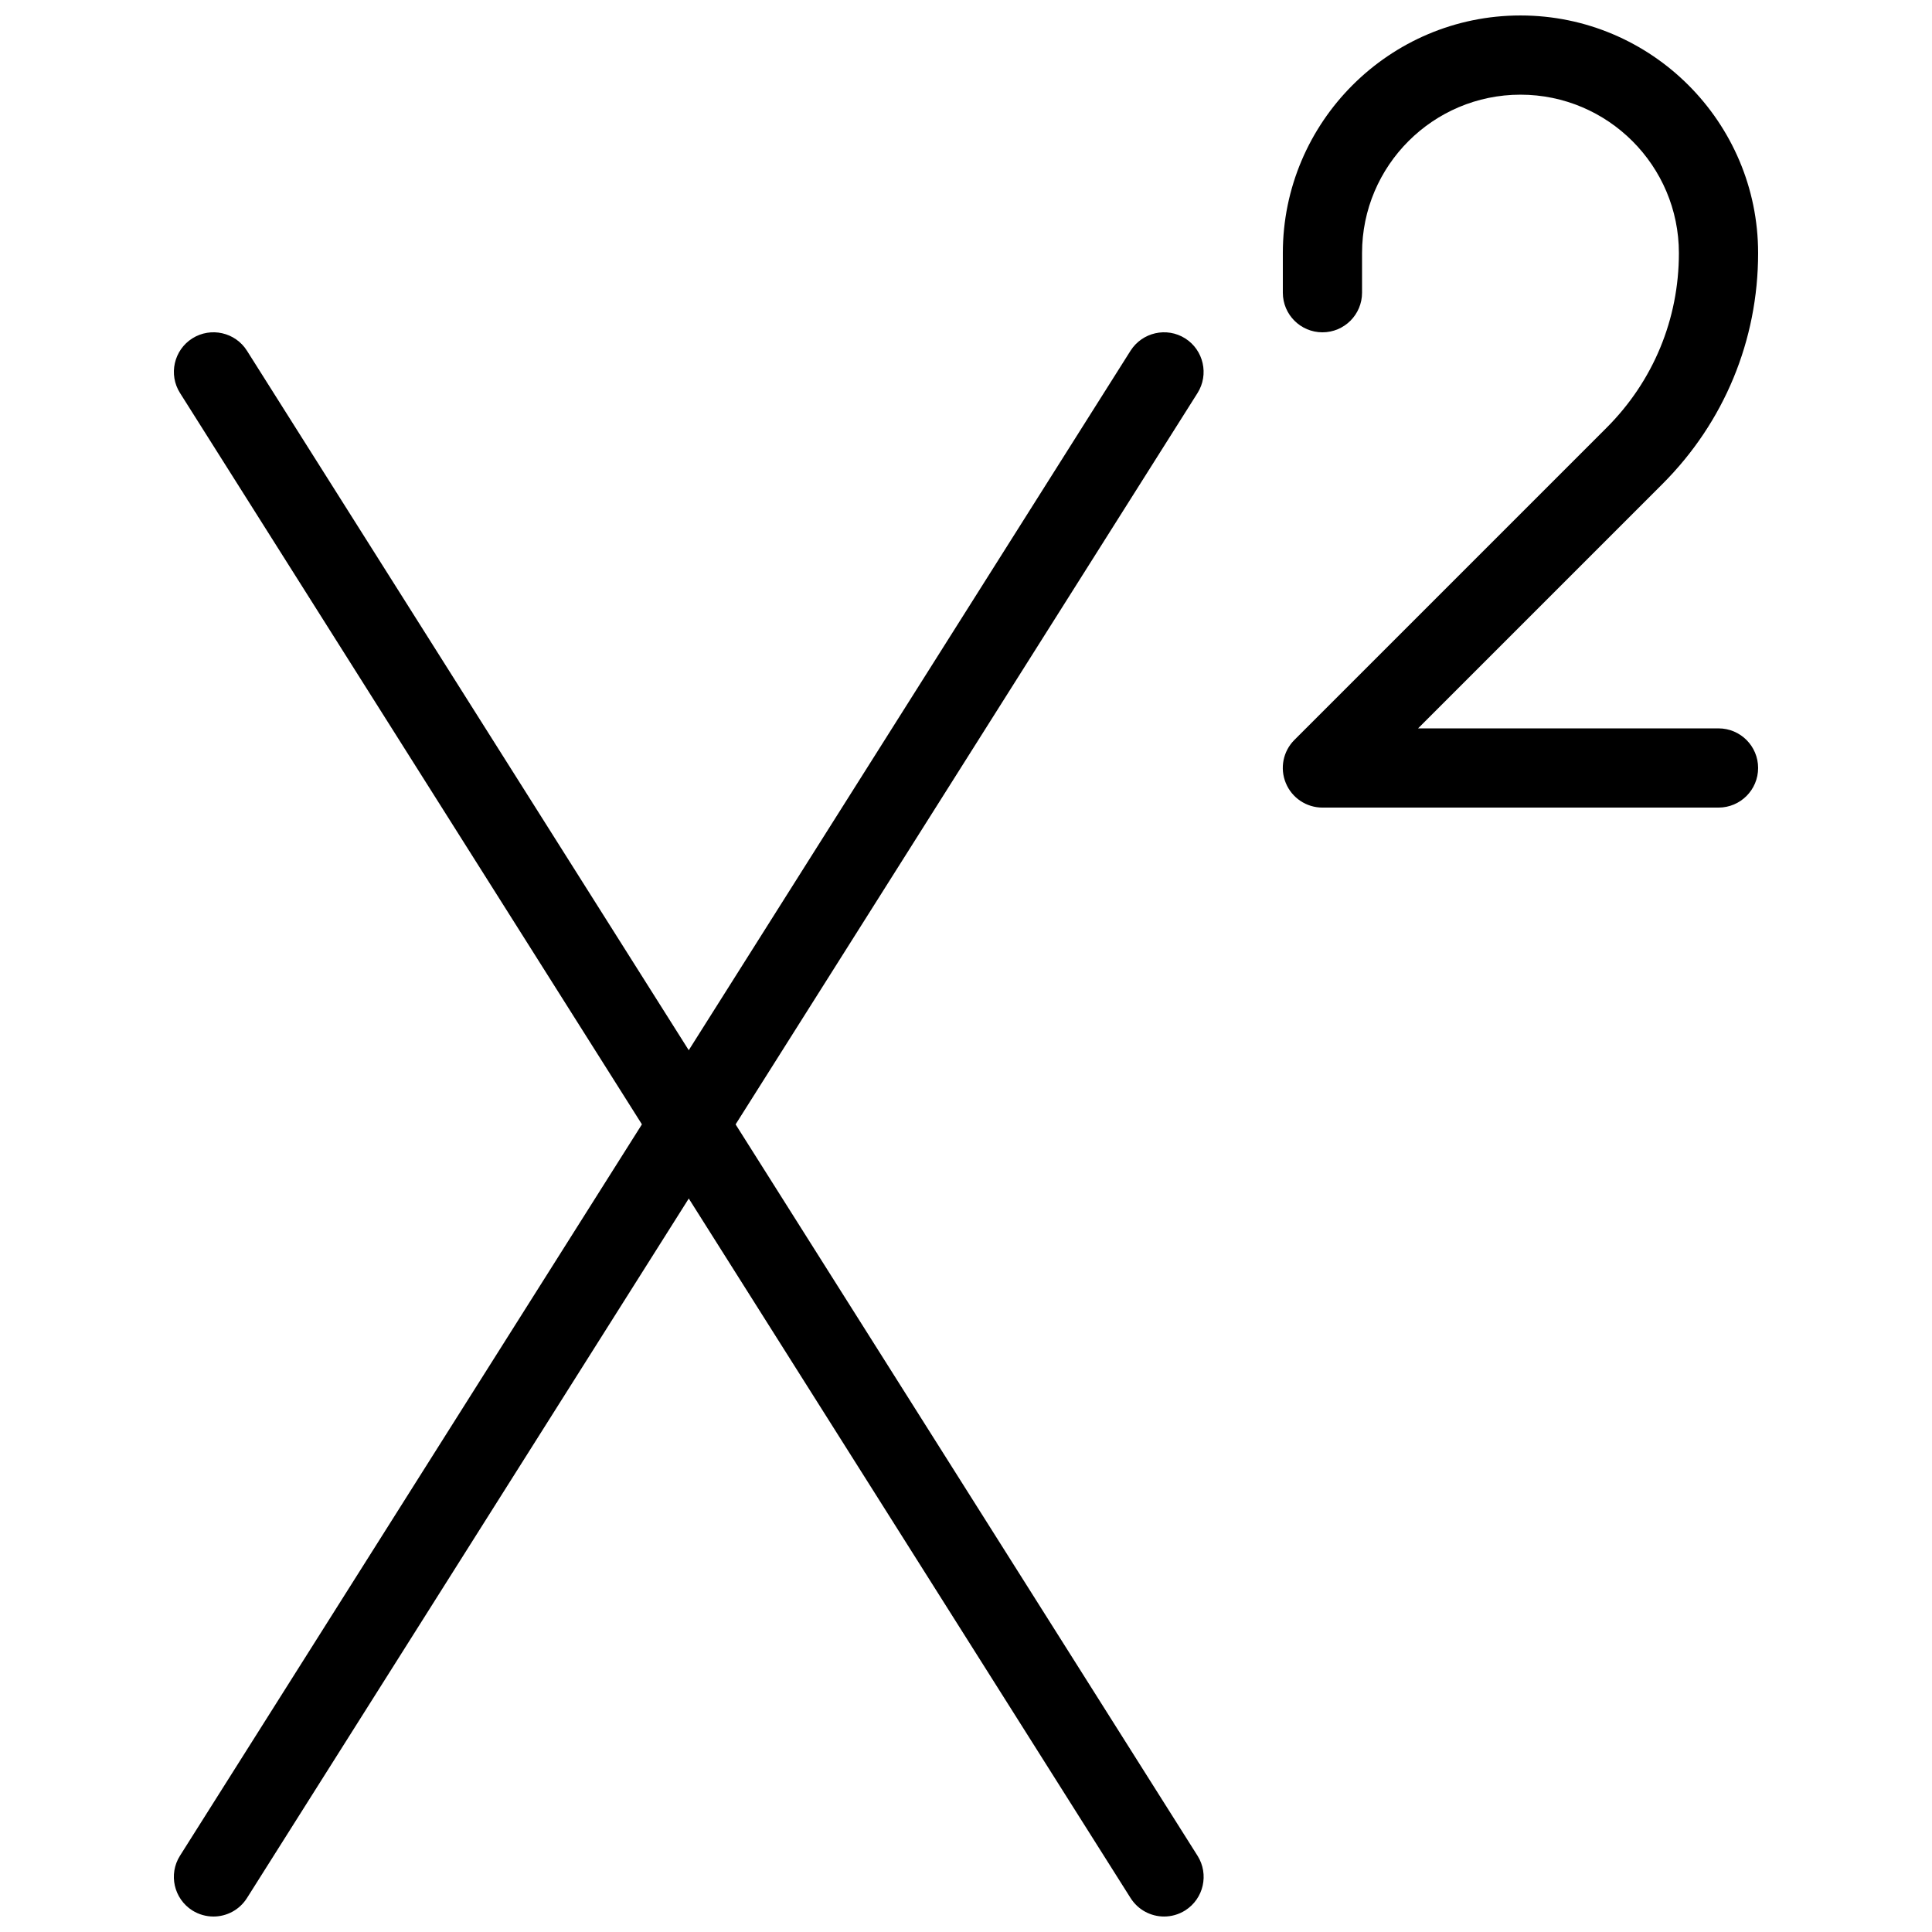
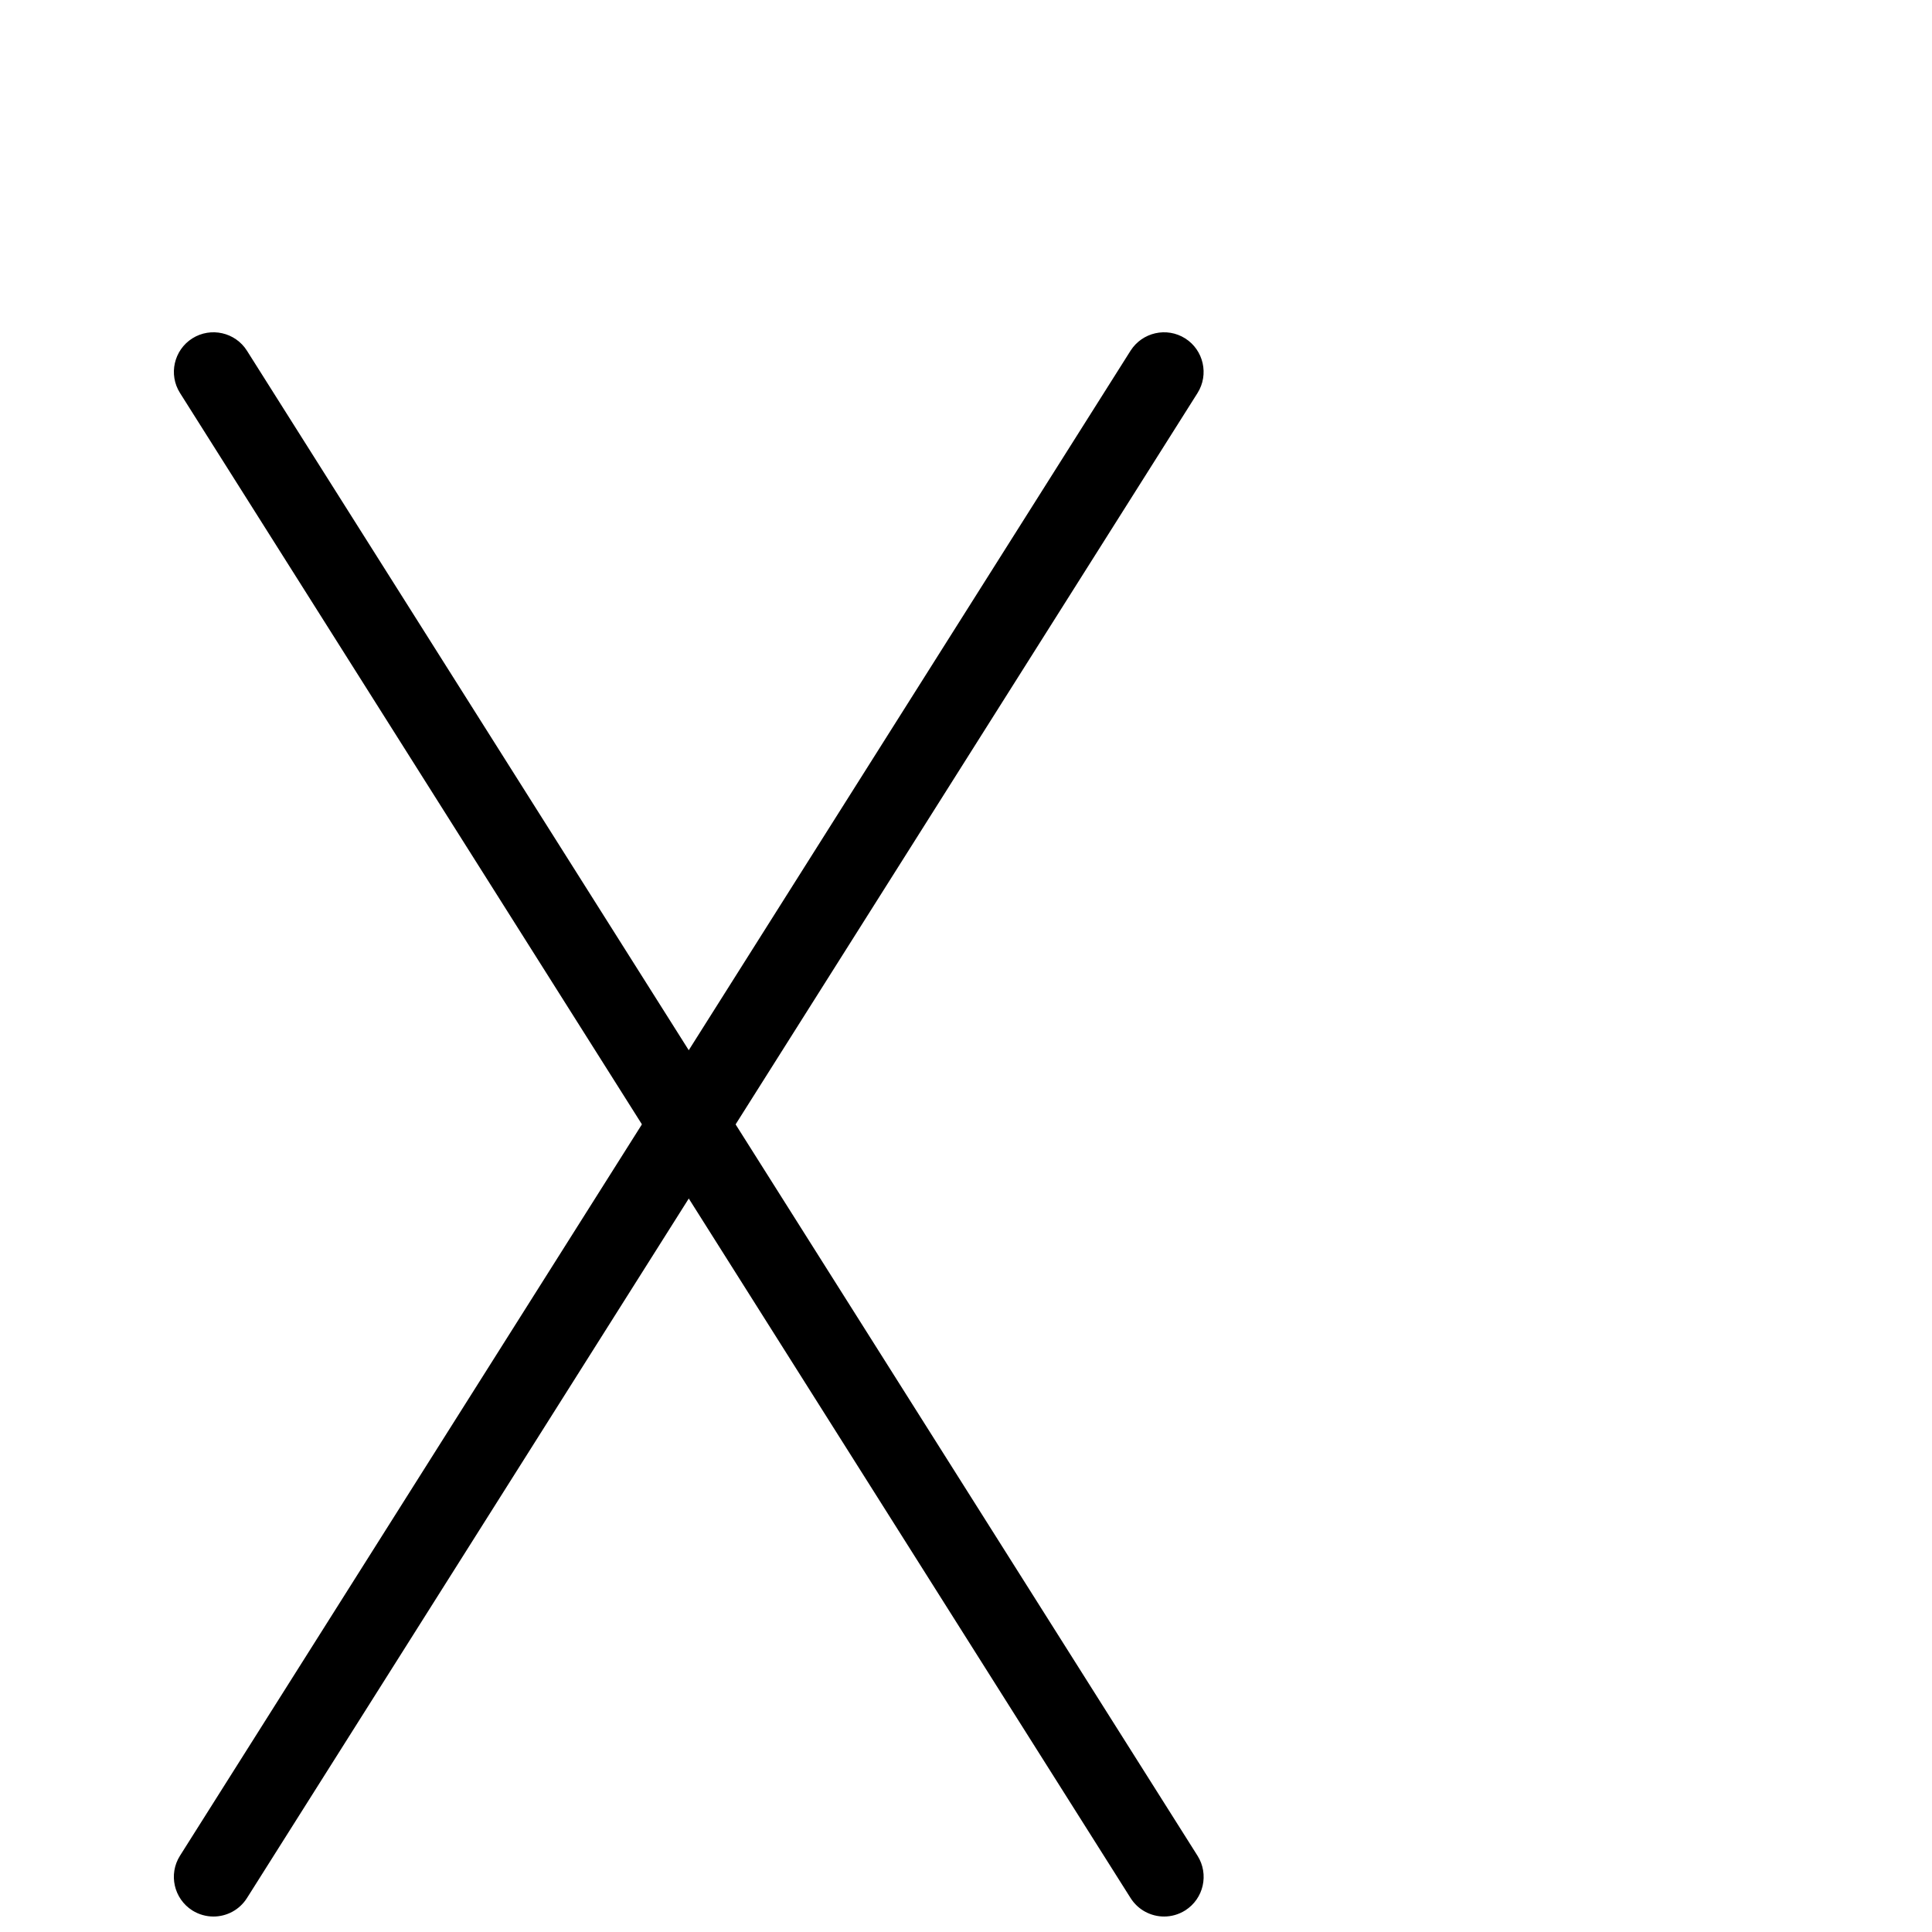
<svg xmlns="http://www.w3.org/2000/svg" width="800px" height="800px" version="1.1" viewBox="144 144 512 512">
  <defs>
    <clipPath id="b">
-       <path d="m483 148.09h127v210.91h-127z" />
-     </clipPath>
+       </clipPath>
    <clipPath id="a">
      <path d="m190 232h273v419.9h-273z" />
    </clipPath>
  </defs>
  <g>
    <g clip-path="url(#b)">
      <path d="m599.42 358.02h-104.96c-4.242 0-8.082-2.562-9.699-6.488-1.637-3.926-0.734-8.438 2.266-11.441l82.707-82.707c12.391-12.363 19.191-28.801 19.191-46.309 0-23.152-18.828-41.984-41.984-41.984-23.152 0-41.984 18.828-41.984 41.984v10.496c0 5.793-4.699 10.496-10.496 10.496-5.793 0-10.496-4.703-10.496-10.496v-10.496c0-34.723 28.254-62.977 62.977-62.977s62.977 28.254 62.977 62.977c0 23.113-9.004 44.84-25.336 61.172l-64.781 64.781h79.621c5.797 0 10.496 4.699 10.496 10.496 0 5.793-4.699 10.496-10.496 10.496z" />
    </g>
    <g clip-path="url(#a)">
      <path d="m200.57 651.9c-1.91 0-3.863-0.523-5.606-1.617-4.891-3.106-6.359-9.59-3.273-14.484l251.91-398.85c3.106-4.891 9.59-6.359 14.48-3.273 4.891 3.086 6.359 9.594 3.273 14.484l-251.91 398.85c-1.988 3.148-5.391 4.891-8.875 4.891z" />
      <path d="m452.5 651.9c-3.484 0-6.887-1.742-8.879-4.891l-251.91-398.85c-3.106-4.891-1.637-11.379 3.254-14.484 4.914-3.086 11.398-1.617 14.484 3.273l251.91 398.85c3.086 4.891 1.637 11.379-3.273 14.484-1.746 1.094-3.676 1.617-5.586 1.617z" />
    </g>
  </g>
</svg>